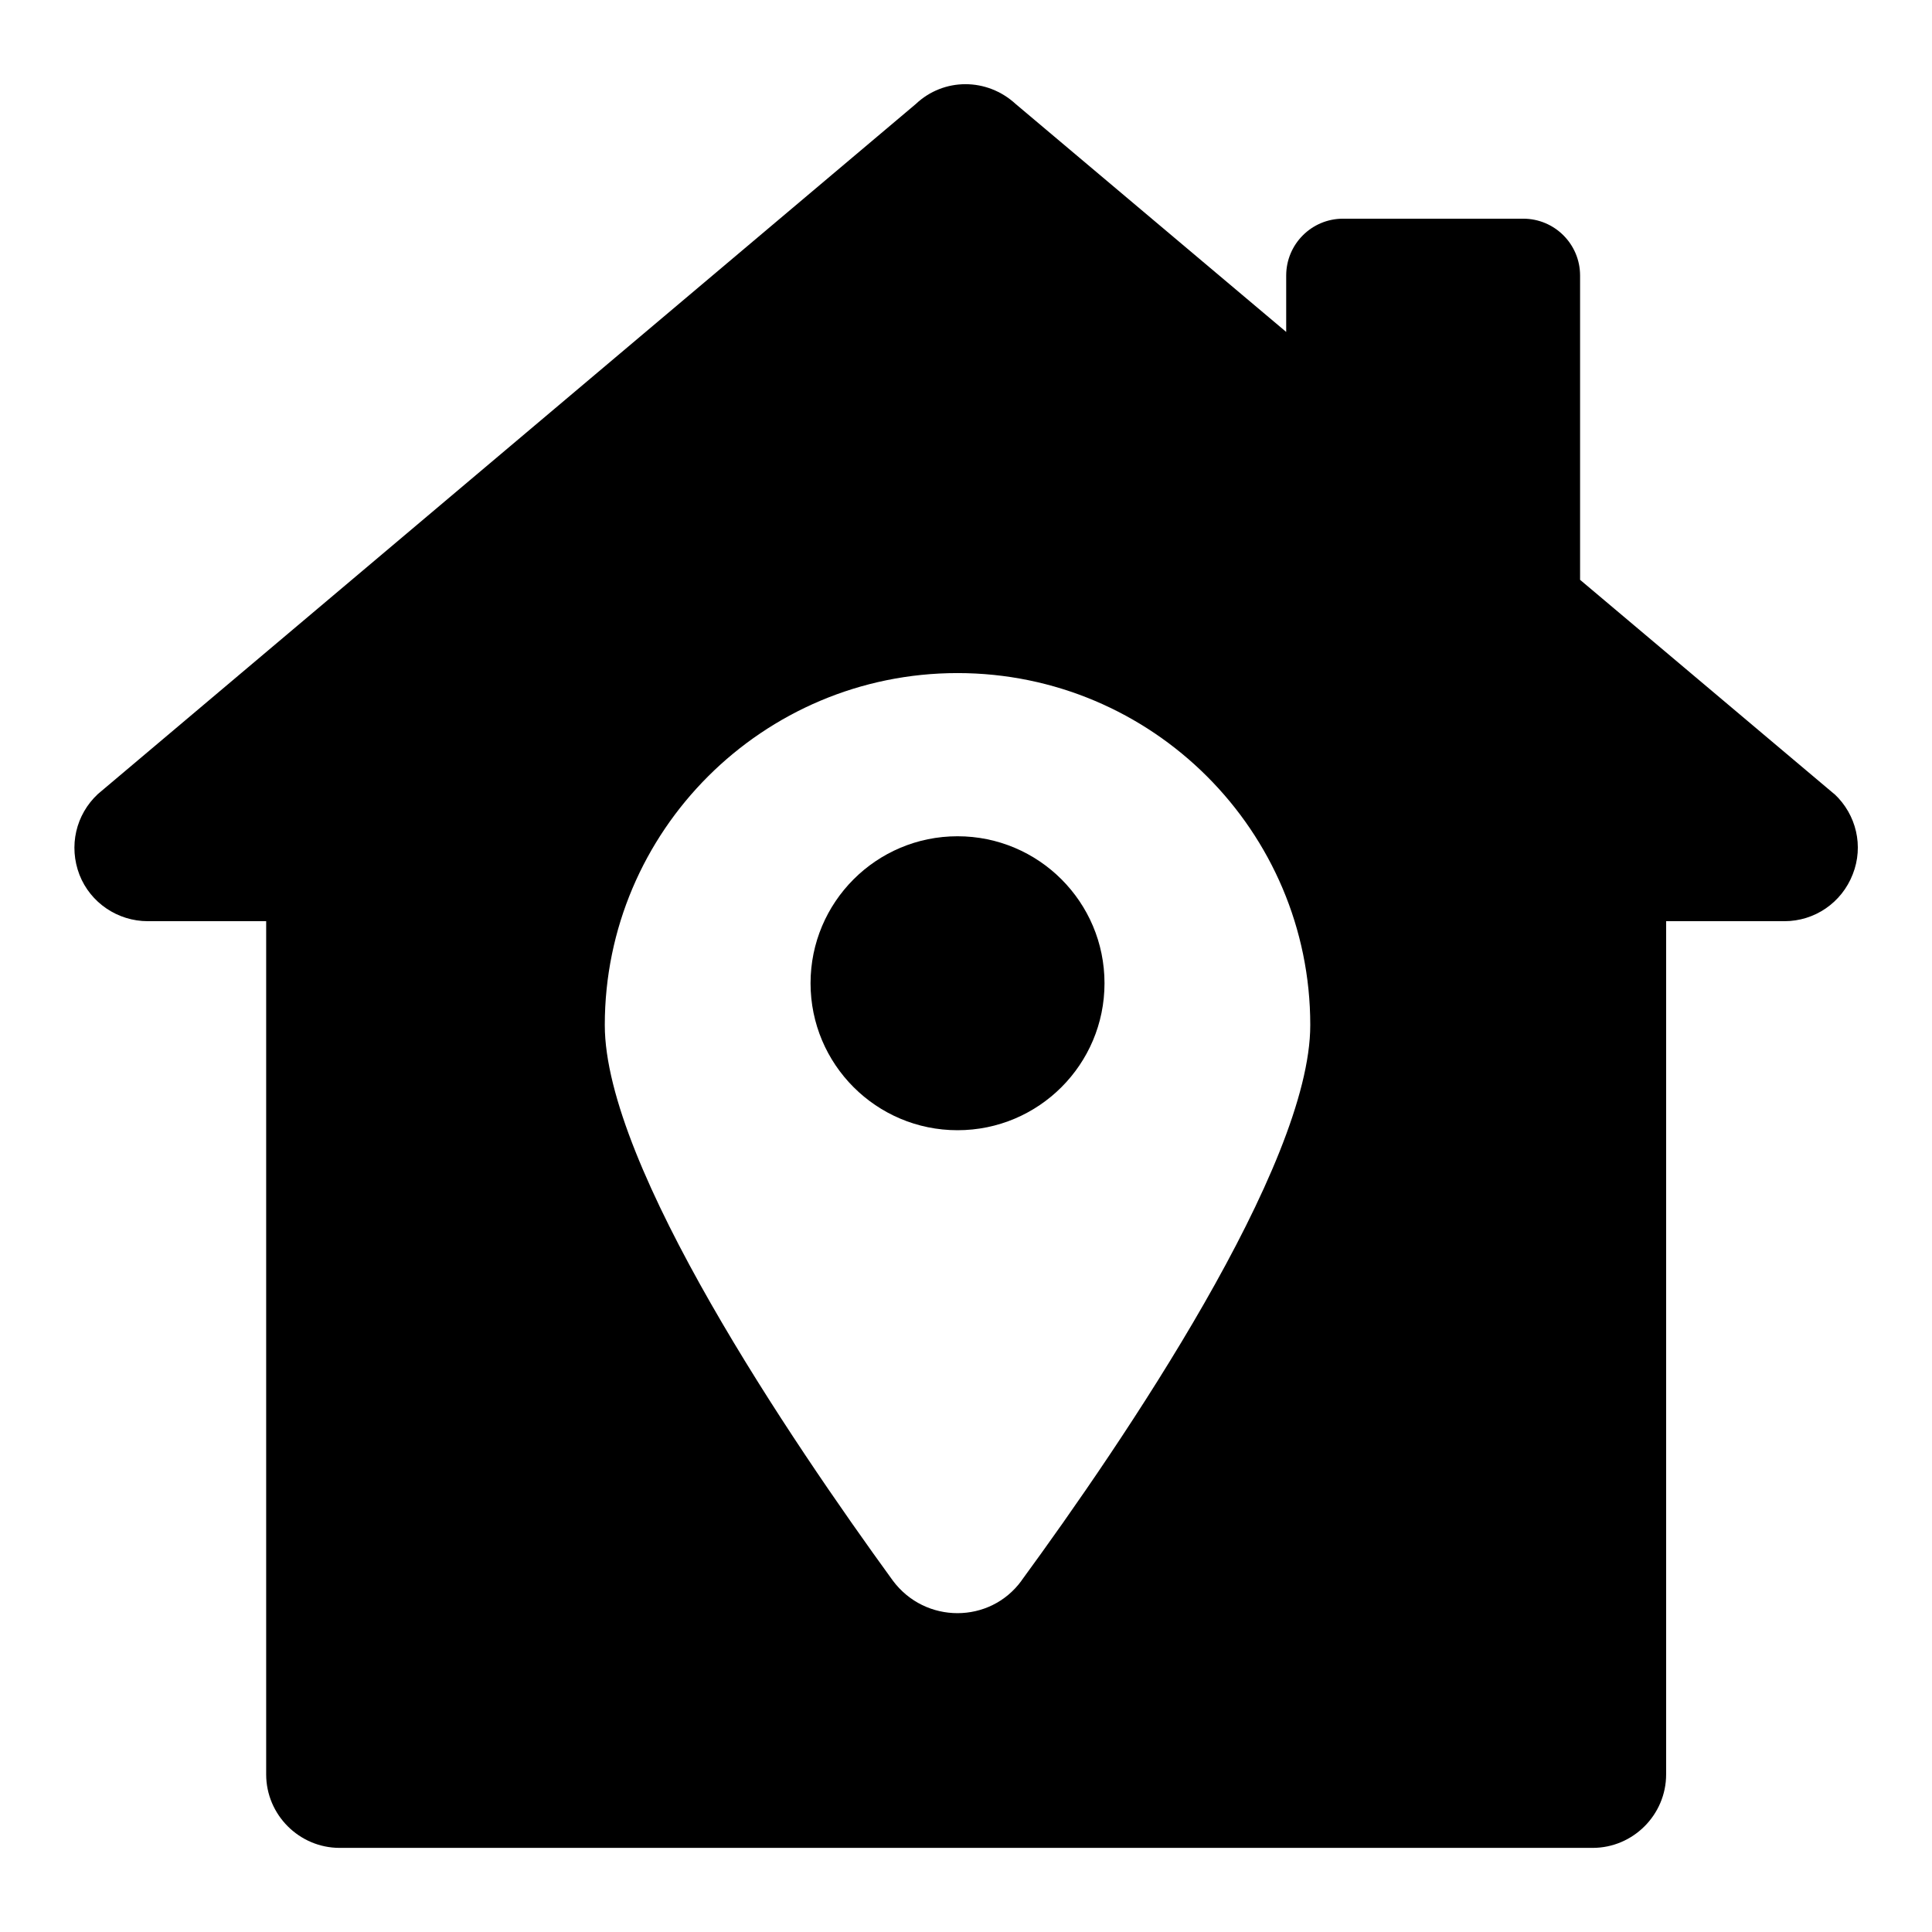
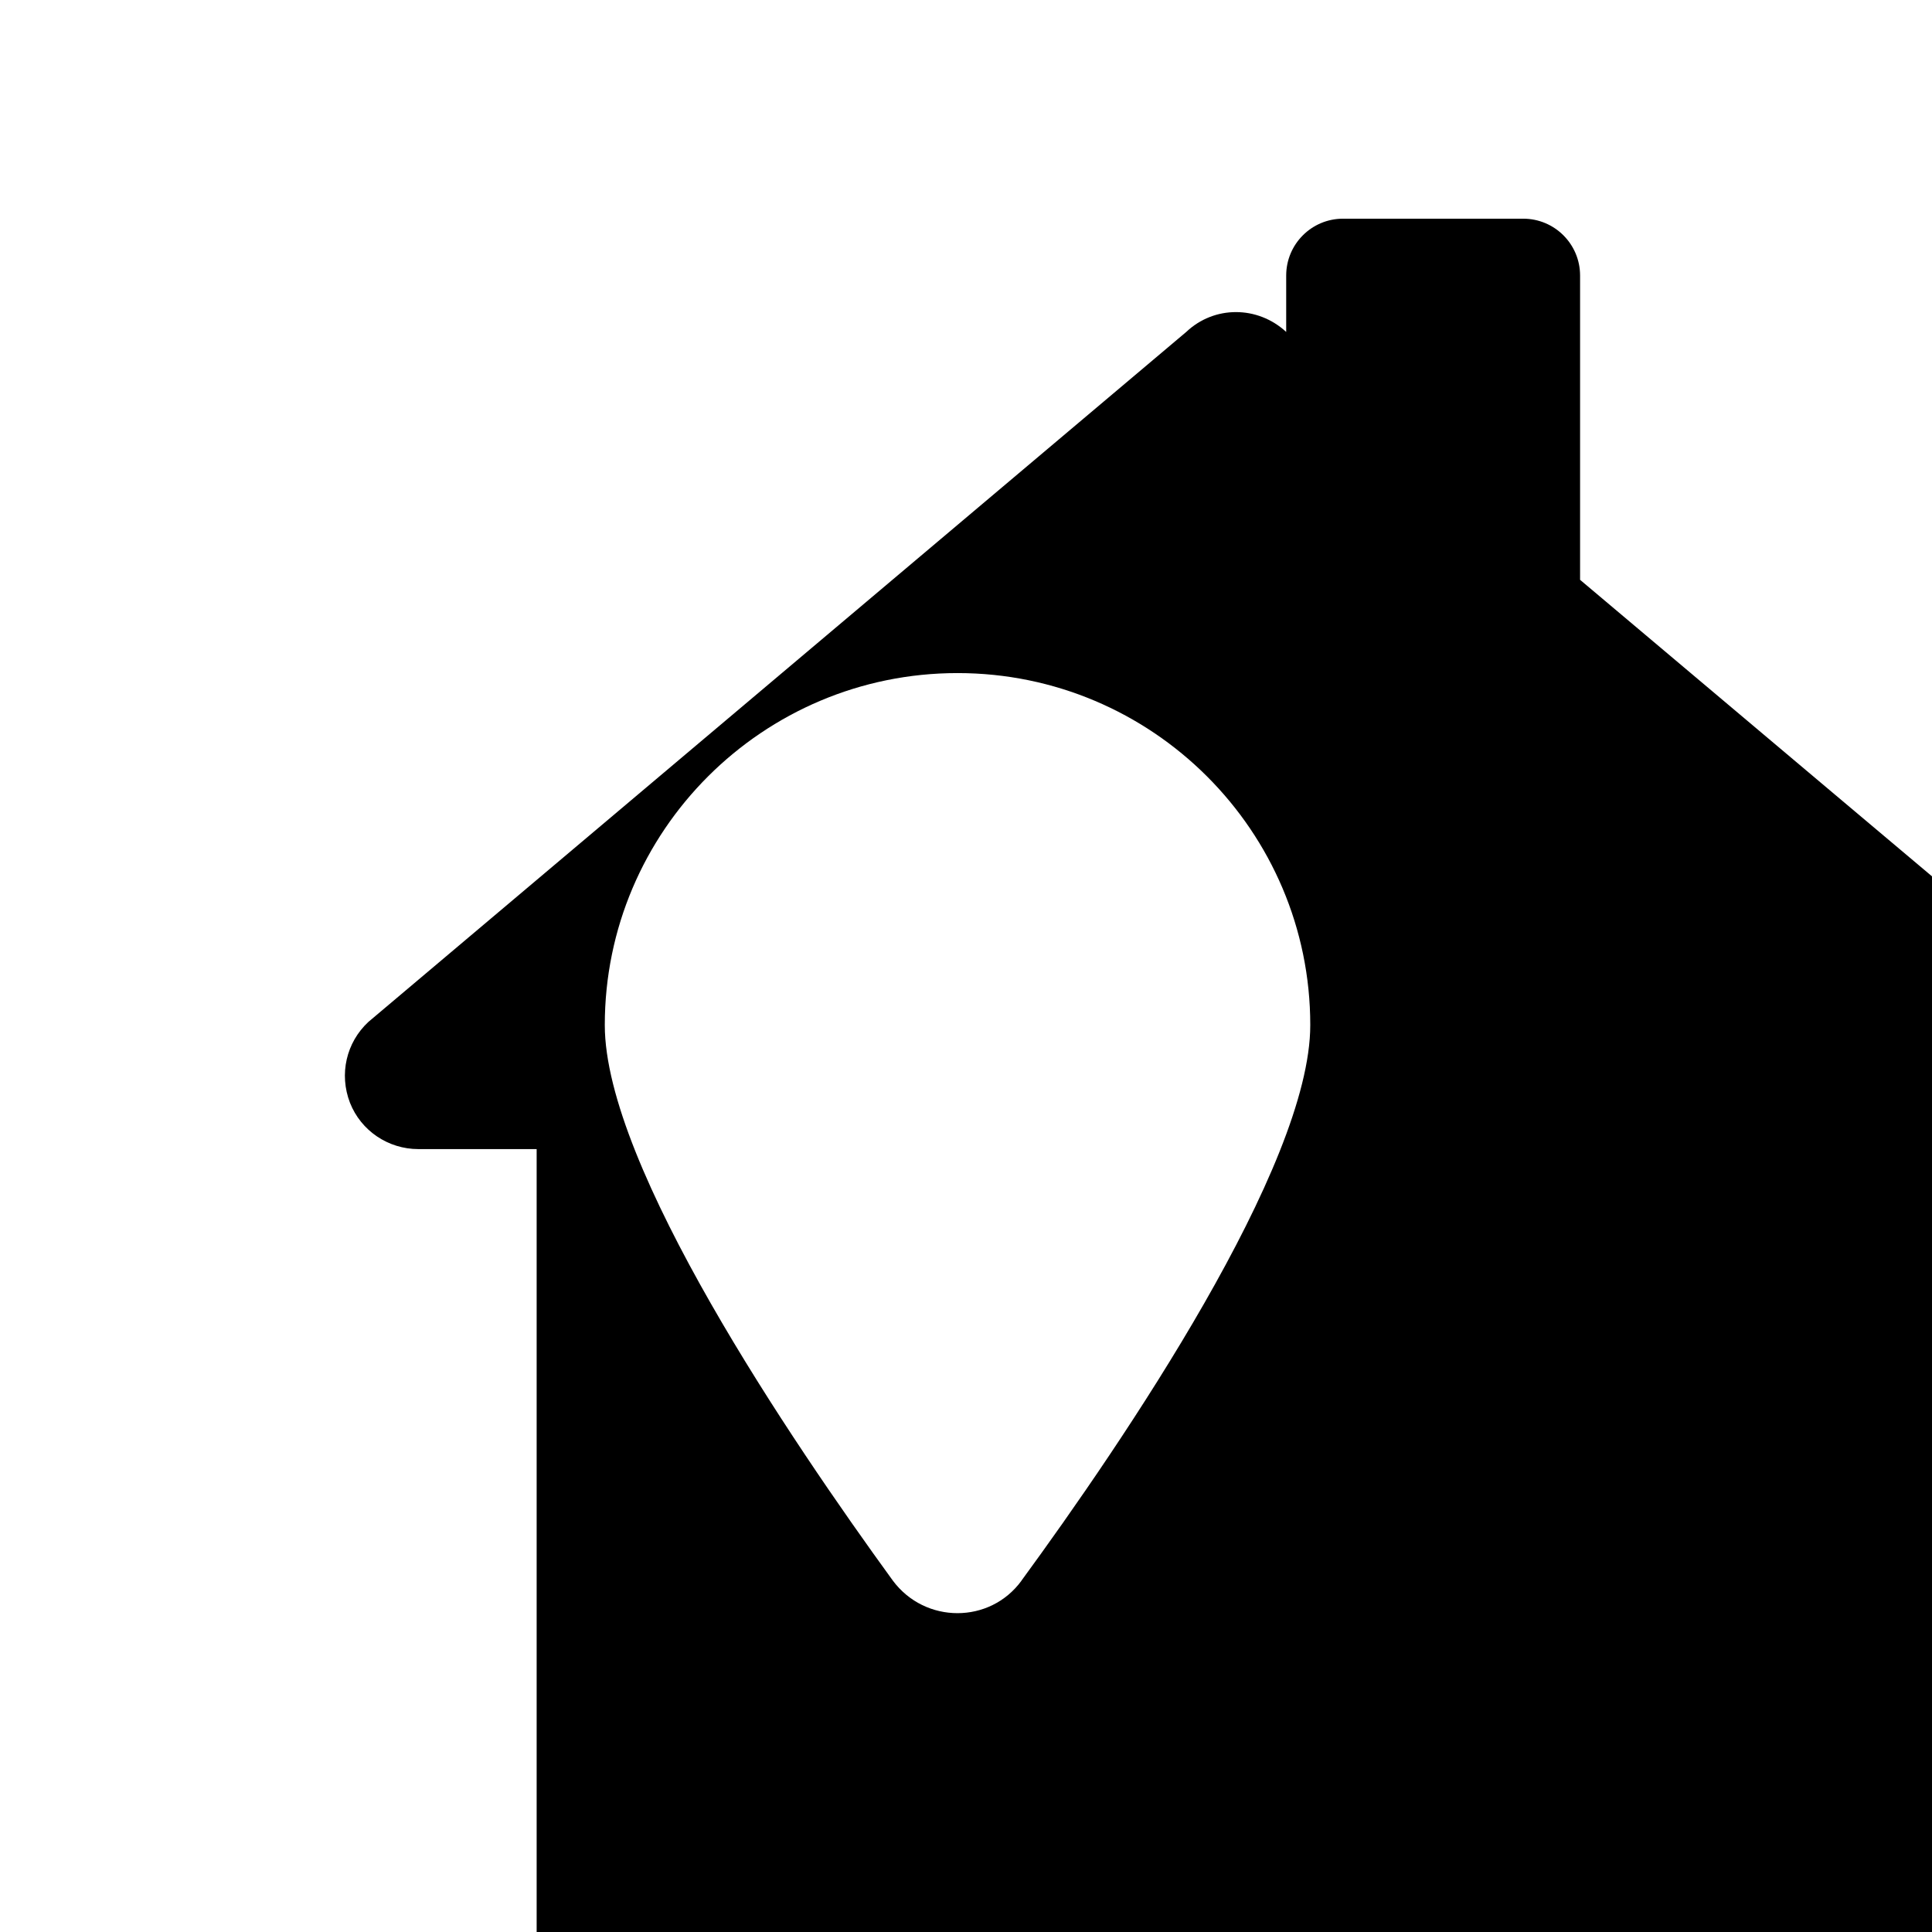
<svg xmlns="http://www.w3.org/2000/svg" id="Layer_1" height="512" viewBox="0 0 26 26" width="512">
  <g id="_x34_7">
-     <path d="m24.685 10.686-3.421-2.883v-4.095c0-.423-.343-.765-.765-.765h-2.425c-.423 0-.765.343-.765.765v.759l-3.64-3.067c-.386-.356-.969-.356-1.345 0l-11.007 9.286c-.297.277-.396.702-.247 1.088.148.376.514.623.92.623h1.592v11.482c0 .544.445.989.989.989h16.862c.544 0 .989-.445.989-.989v-11.482h1.592c.405 0 .771-.247.92-.633.148-.376.049-.801-.247-1.078zm-10.938 10.586c-.425.583-1.296.583-1.731 0-1.365-1.879-3.877-5.578-3.877-7.477 0-2.611 2.126-4.737 4.747-4.737 2.621 0 4.747 2.126 4.747 4.737 0 1.899-2.512 5.598-3.887 7.477z" />
-     <circle cx="12.886" cy="13.232" r="1.978" />
+     <path d="m24.685 10.686-3.421-2.883v-4.095c0-.423-.343-.765-.765-.765h-2.425c-.423 0-.765.343-.765.765v.759c-.386-.356-.969-.356-1.345 0l-11.007 9.286c-.297.277-.396.702-.247 1.088.148.376.514.623.92.623h1.592v11.482c0 .544.445.989.989.989h16.862c.544 0 .989-.445.989-.989v-11.482h1.592c.405 0 .771-.247.92-.633.148-.376.049-.801-.247-1.078zm-10.938 10.586c-.425.583-1.296.583-1.731 0-1.365-1.879-3.877-5.578-3.877-7.477 0-2.611 2.126-4.737 4.747-4.737 2.621 0 4.747 2.126 4.747 4.737 0 1.899-2.512 5.598-3.887 7.477z" />
  </g>
</svg>